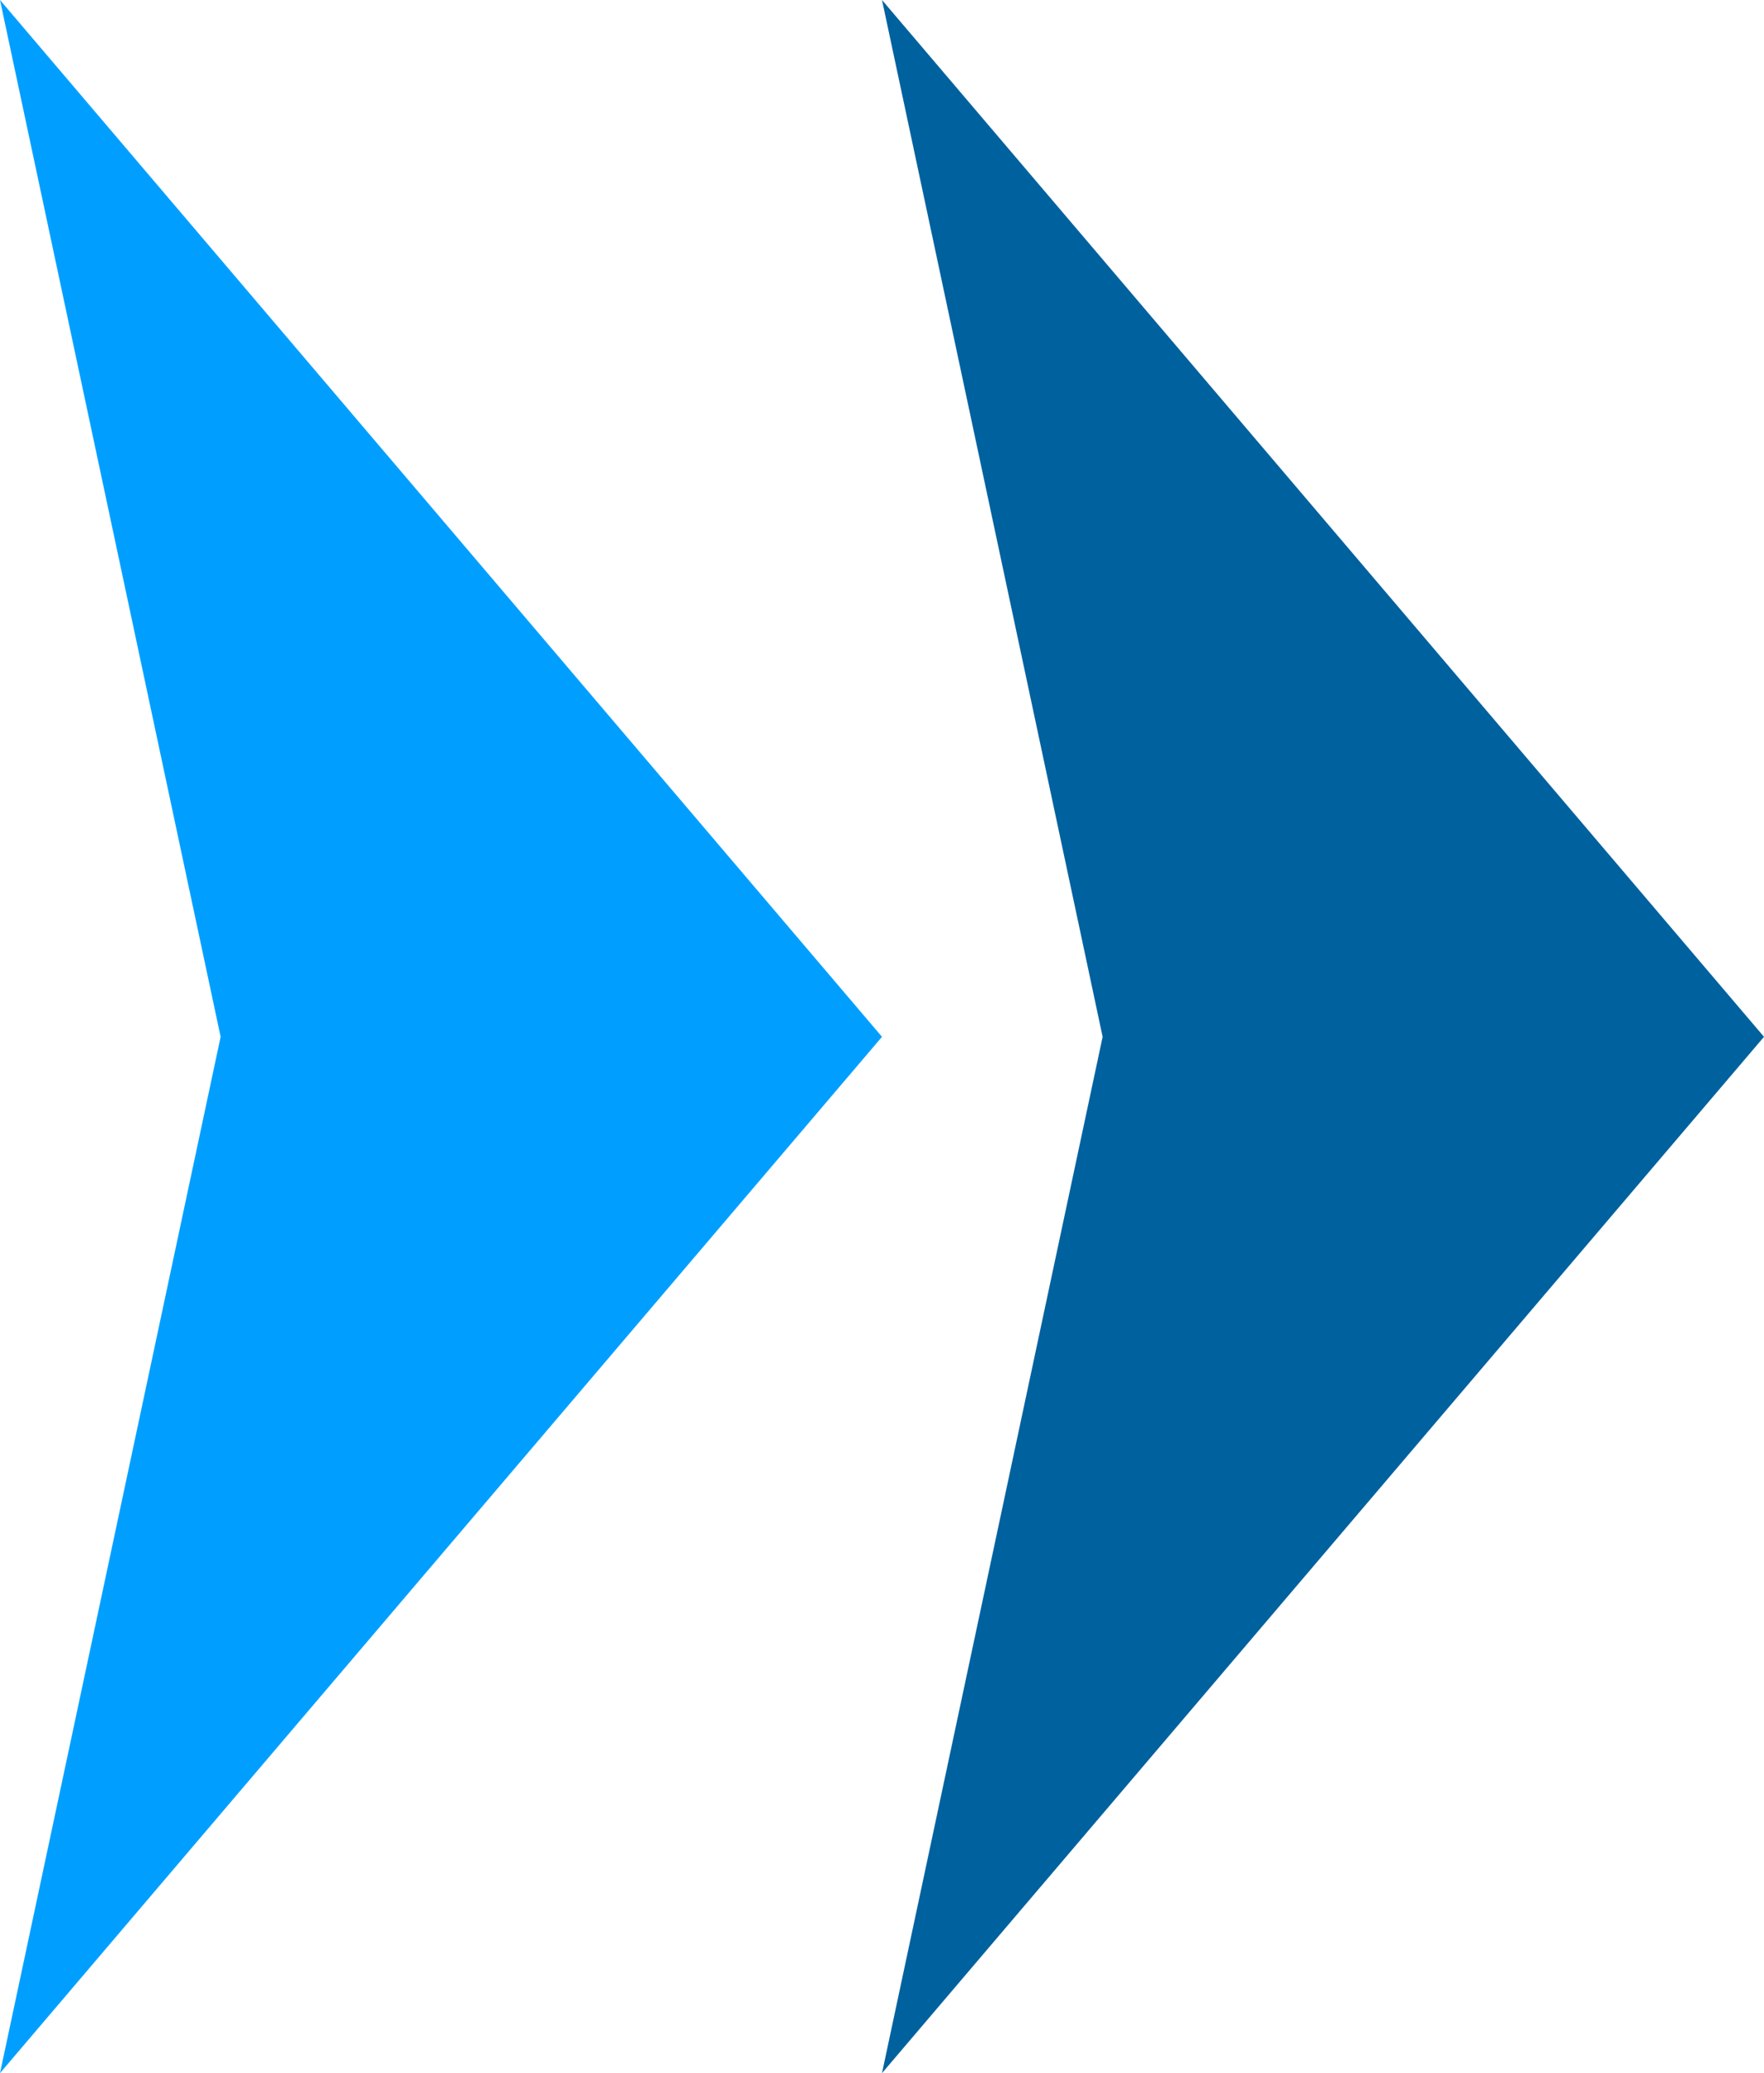
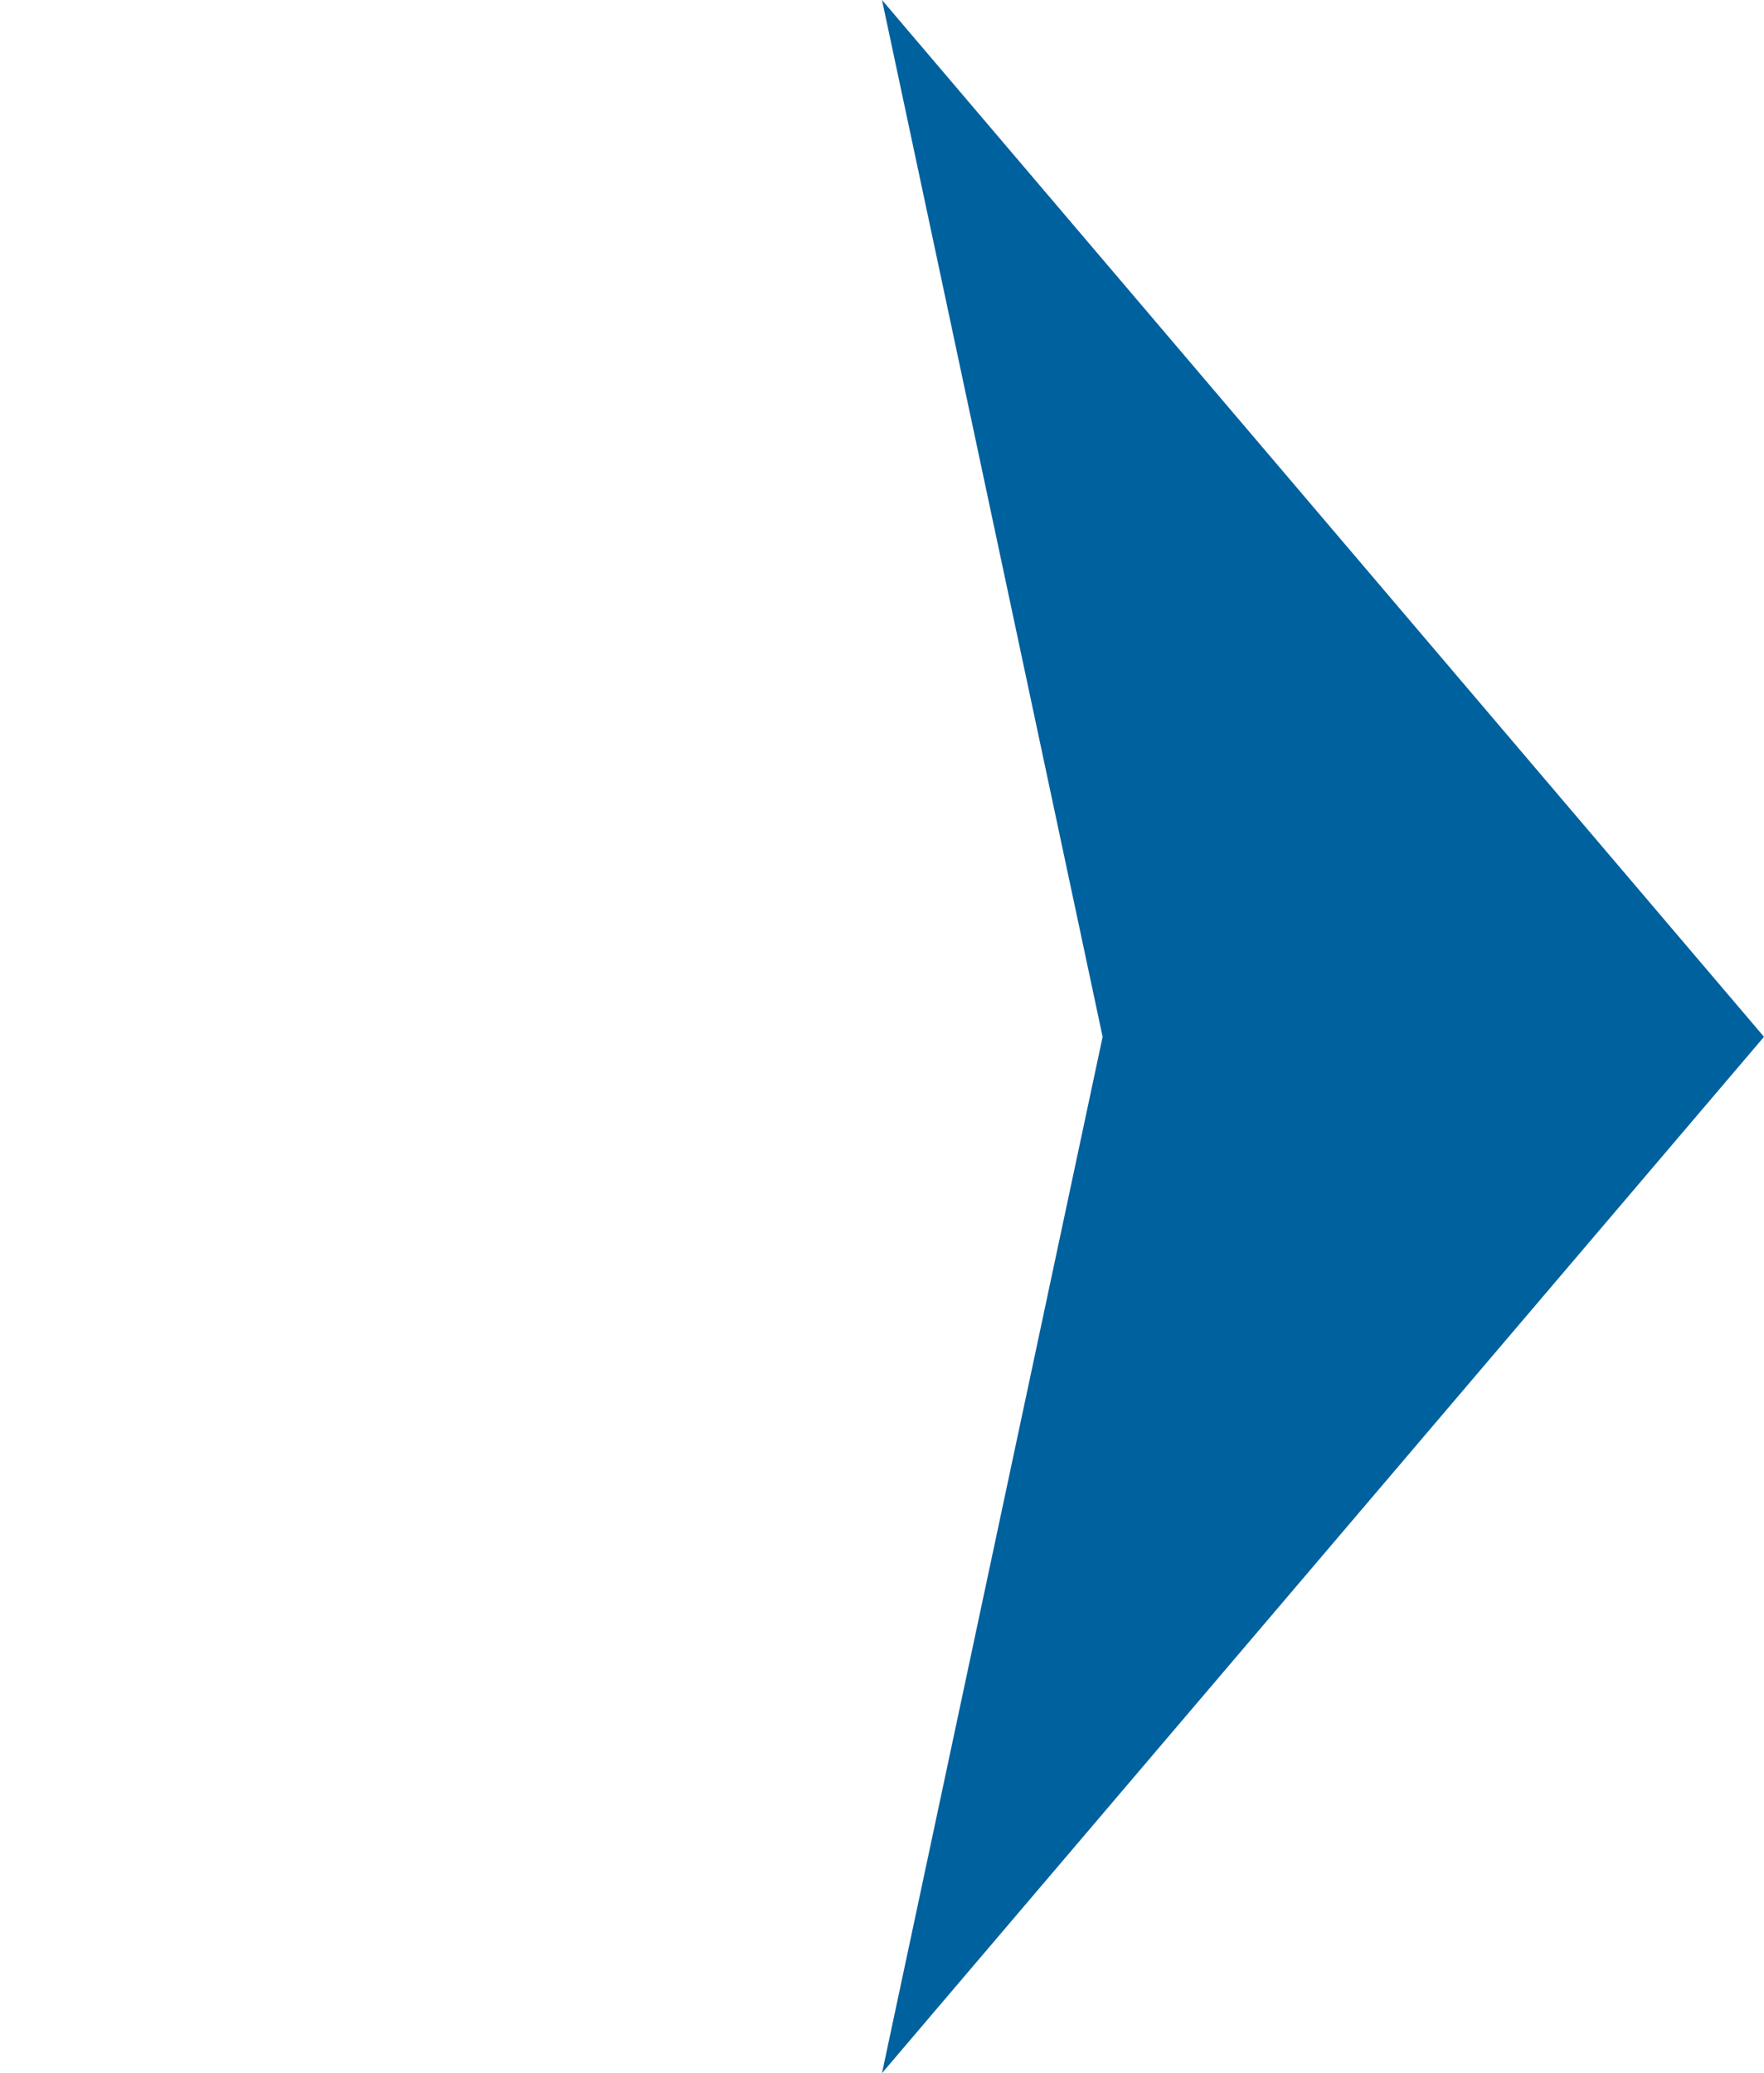
<svg xmlns="http://www.w3.org/2000/svg" viewBox="0 0 34.86 40.97">
  <defs>
    <style>.d{fill:#009fff;}.e{fill:#00619f;}</style>
  </defs>
  <g id="a" />
  <g id="b">
    <g id="c">
      <g>
-         <polygon class="d" points="17.43 20.49 0 0 4.36 20.49 0 40.97 17.43 20.49" />
        <polygon class="e" points="34.86 20.49 17.43 0 21.79 20.49 17.43 40.97 34.86 20.49" />
      </g>
    </g>
  </g>
</svg>